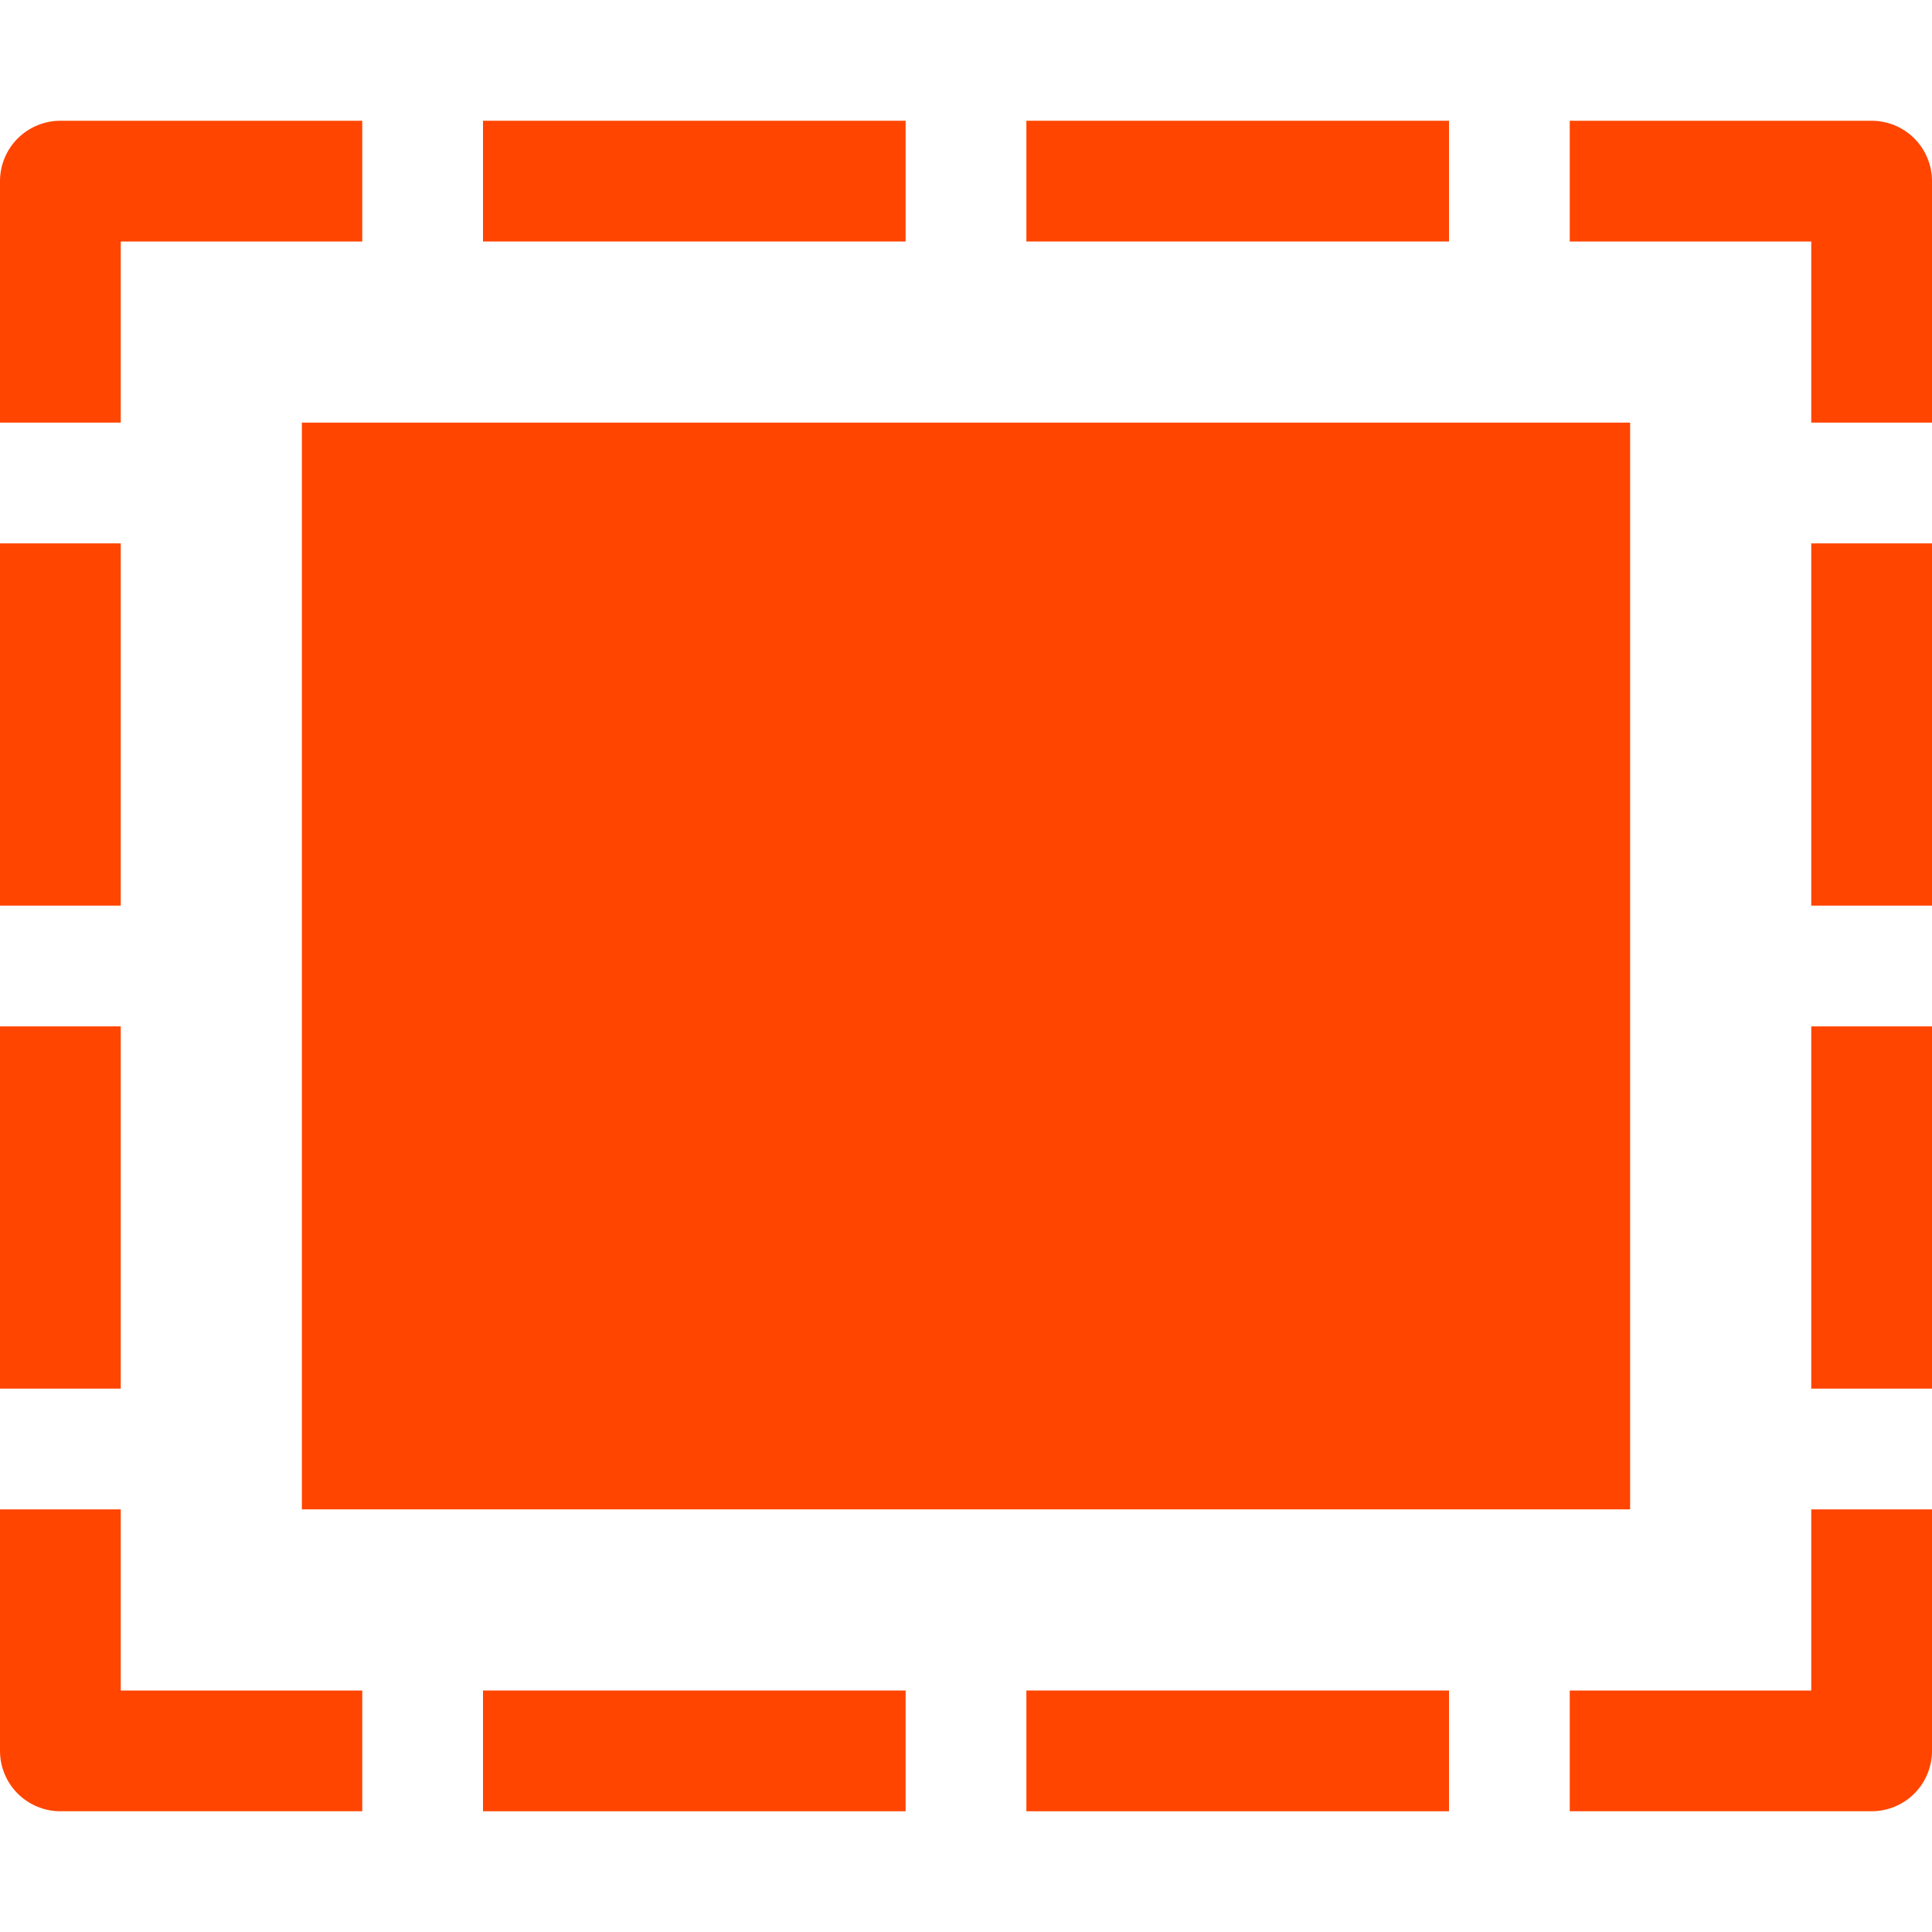
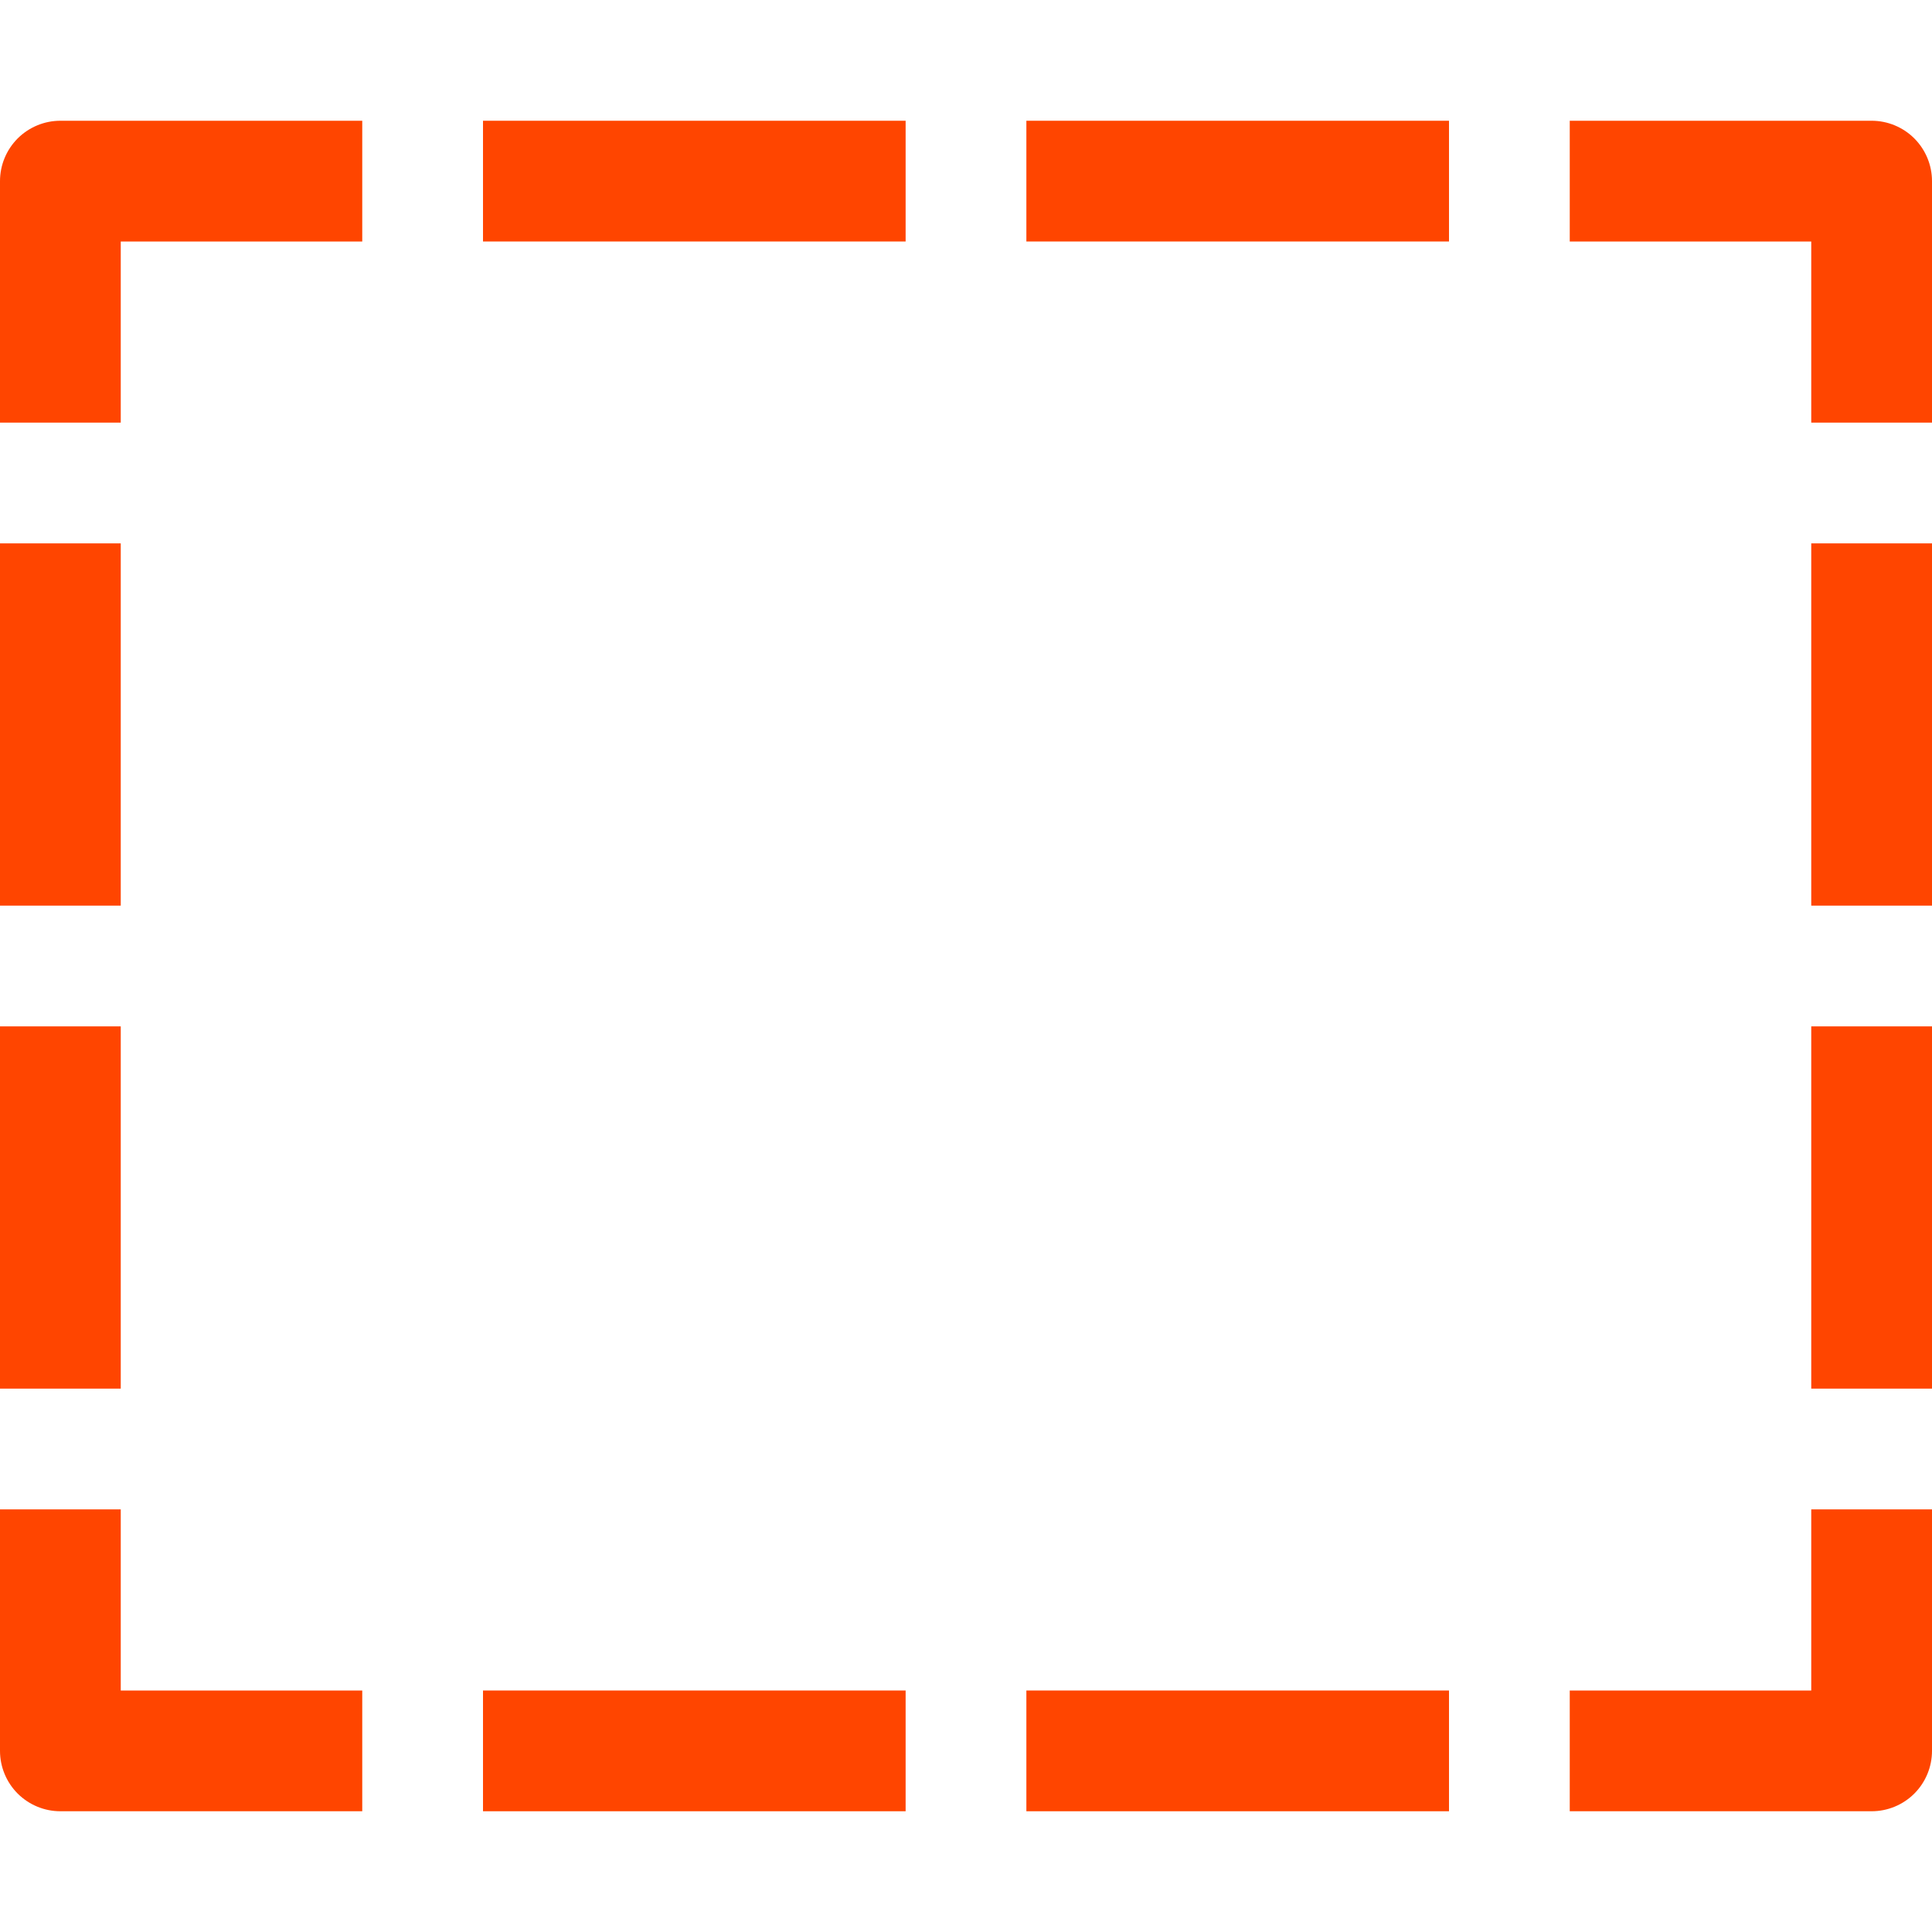
<svg xmlns="http://www.w3.org/2000/svg" width="40" height="40" viewBox="0 0 40 40" fill="none">
  <path d="M2.5 5H7.5V2.5H1.25C0.918 2.5 0.601 2.632 0.366 2.866C0.132 3.101 0 3.418 0 3.75L0 8.75H2.5V5Z" fill="#FF4500" />
  <path d="M38.75 2.5H32.5V5H37.5V8.75H40V3.75C40 3.418 39.868 3.101 39.634 2.866C39.4 2.632 39.081 2.5 38.75 2.5Z" fill="#FF4500" />
  <path d="M18.75 2.5H10V5H18.75V2.5Z" fill="#FF4500" />
  <path d="M30 2.5H21.25V5H30V2.5Z" fill="#FF4500" />
  <path d="M18.75 35H10V37.5H18.75V35Z" fill="#FF4500" />
  <path d="M30 35H21.25V37.5H30V35Z" fill="#FF4500" />
  <path d="M2.5 31.25H0V36.25C0 36.581 0.132 36.9 0.366 37.134C0.601 37.368 0.918 37.5 1.25 37.5H7.5V35H2.5V31.25Z" fill="#FF4500" />
  <path d="M37.5 35H32.5V37.5H38.75C39.081 37.5 39.4 37.368 39.634 37.134C39.868 36.9 40 36.581 40 36.25V31.25H37.5V35Z" fill="#FF4500" />
  <path d="M2.5 11.25H0V18.75H2.5V11.25Z" fill="#FF4500" />
  <path d="M2.5 21.25H0V28.75H2.5V21.25Z" fill="#FF4500" />
  <path d="M40 11.25H37.5V18.75H40V11.25Z" fill="#FF4500" />
  <path d="M40 21.25H37.5V28.75H40V21.25Z" fill="#FF4500" />
-   <path d="M33.75 8.75H6.25V31.25H33.75V8.75Z" fill="#FF4500" />
</svg>